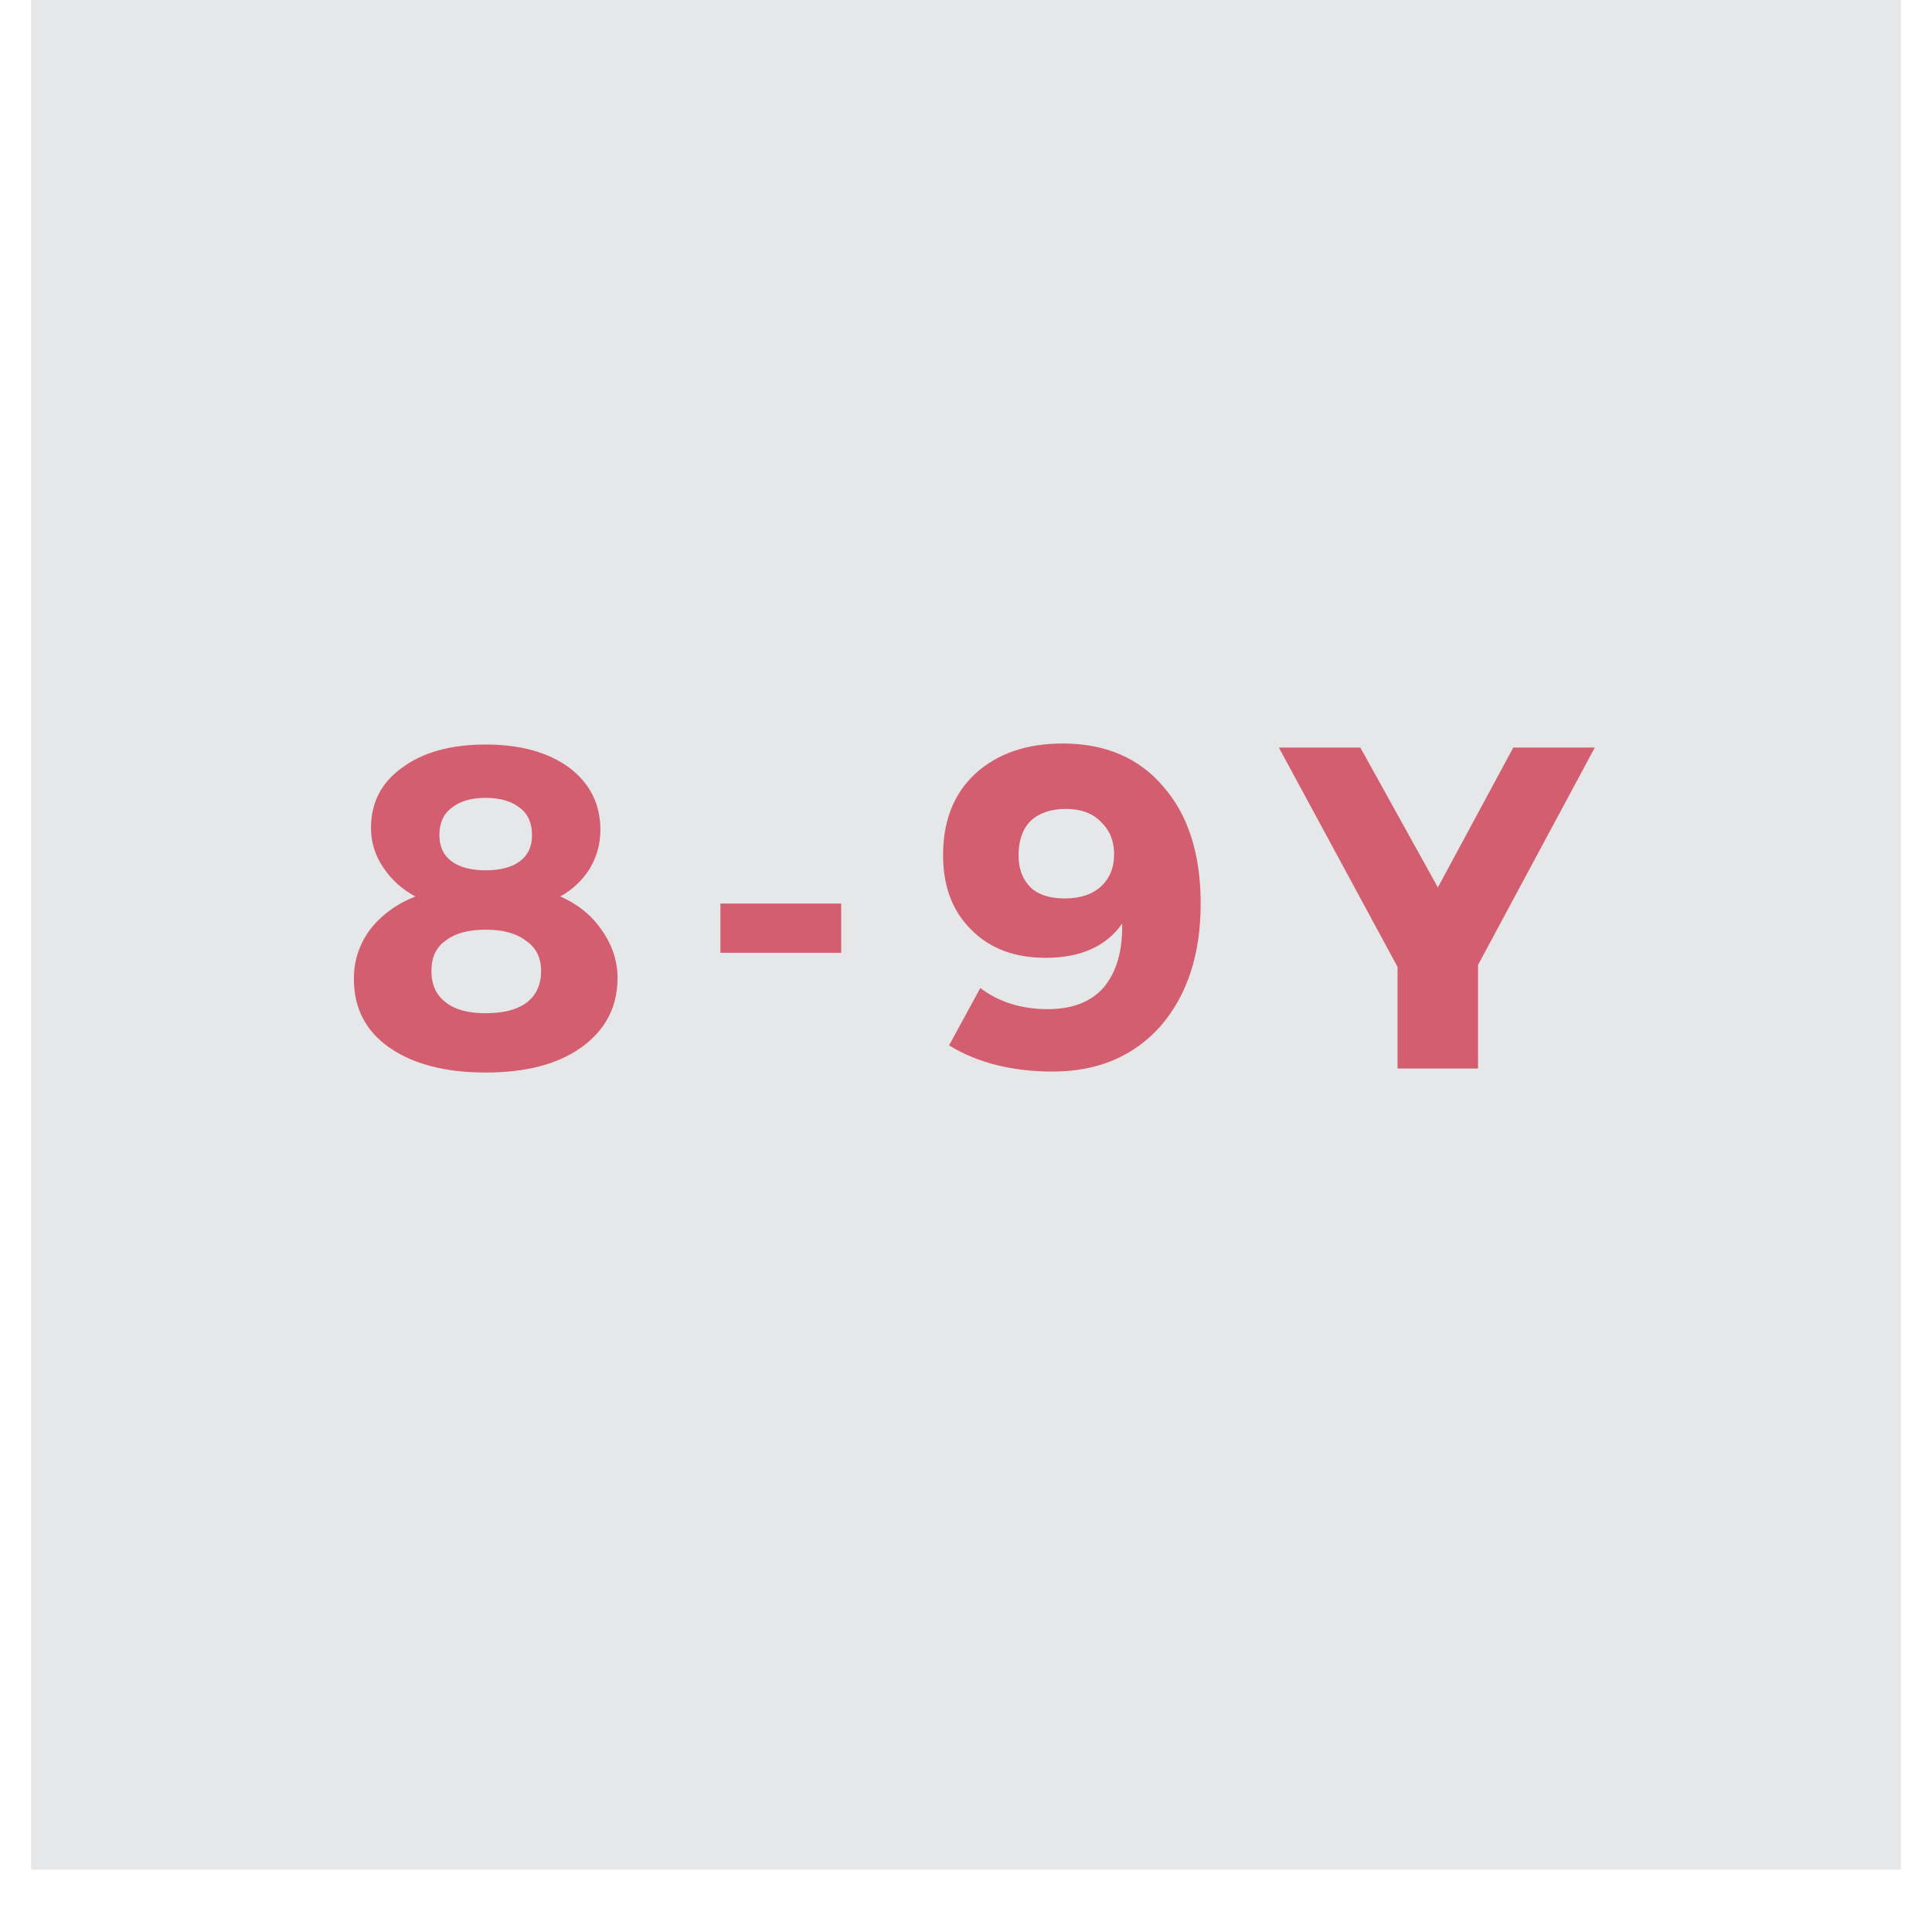
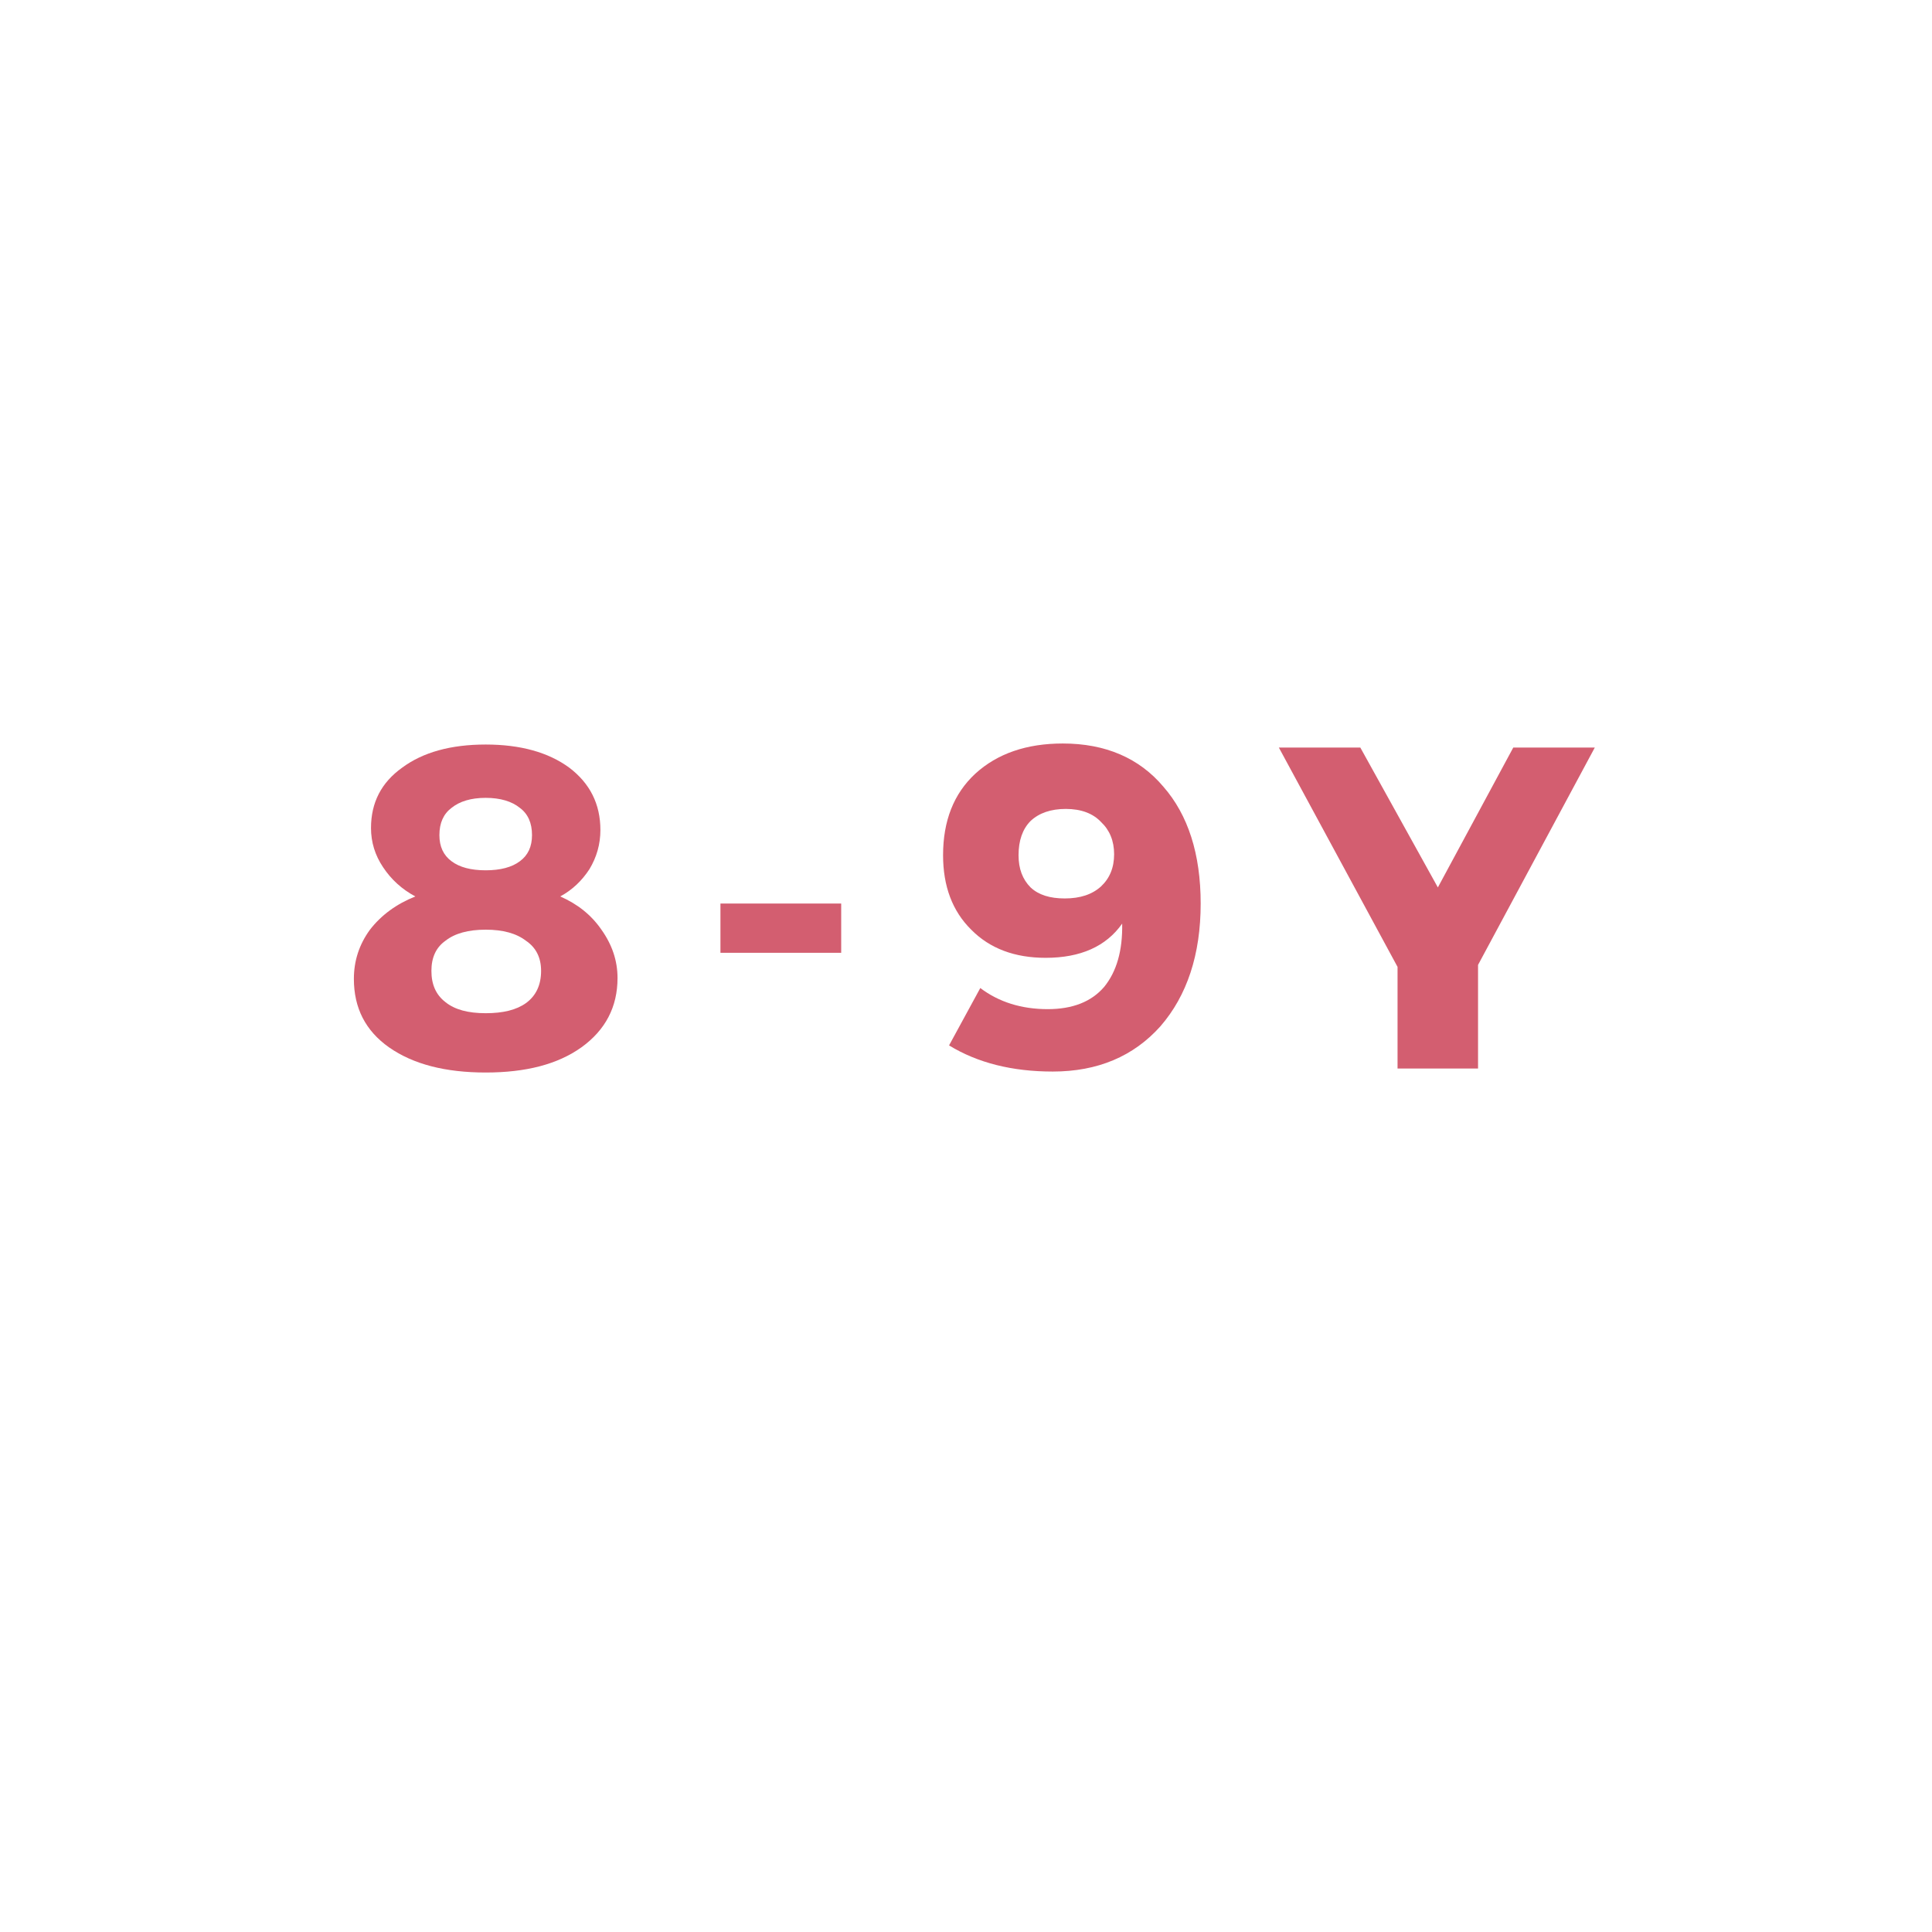
<svg xmlns="http://www.w3.org/2000/svg" width="40" zoomAndPan="magnify" viewBox="0 0 30 30" height="40" preserveAspectRatio="xMidYMid meet" version="1.0">
  <defs>
    <g />
    <clipPath id="623690ceef">
      <path d="M 0.484 0 L 29.516 0 L 29.516 29.031 L 0.484 29.031 Z M 0.484 0 " clip-rule="nonzero" />
    </clipPath>
  </defs>
  <g clip-path="url(#623690ceef)">
-     <path fill="#e6e7e8" d="M 47.457 38.344 C 47.457 41.789 44.664 44.586 41.215 44.586 L -8.719 44.586 C -12.168 44.586 -14.961 41.789 -14.961 38.344 L -14.961 -11.594 C -14.961 -15.039 -12.168 -17.836 -8.719 -17.836 L 41.215 -17.836 C 44.664 -17.836 47.457 -15.039 47.457 -11.594 Z M 47.457 38.344 " fill-opacity="1" fill-rule="nonzero" />
-   </g>
+     </g>
  <g fill="#d35e70" fill-opacity="1">
    <g transform="translate(5.261, 16.592)">
      <g>
        <path d="M 2.281 -5.031 C 2.82 -5.031 3.254 -4.91 3.578 -4.672 C 3.898 -4.43 4.062 -4.109 4.062 -3.703 C 4.062 -3.484 4.004 -3.281 3.891 -3.094 C 3.773 -2.914 3.625 -2.773 3.438 -2.672 C 3.707 -2.555 3.922 -2.383 4.078 -2.156 C 4.242 -1.926 4.328 -1.676 4.328 -1.406 C 4.328 -0.957 4.141 -0.598 3.766 -0.328 C 3.398 -0.066 2.906 0.062 2.281 0.062 C 1.656 0.062 1.156 -0.066 0.781 -0.328 C 0.414 -0.586 0.234 -0.941 0.234 -1.391 C 0.234 -1.672 0.316 -1.926 0.484 -2.156 C 0.66 -2.383 0.895 -2.555 1.188 -2.672 C 0.977 -2.785 0.812 -2.938 0.688 -3.125 C 0.562 -3.312 0.5 -3.516 0.5 -3.734 C 0.5 -4.129 0.66 -4.441 0.984 -4.672 C 1.305 -4.91 1.738 -5.031 2.281 -5.031 Z M 2.812 -4.047 C 2.688 -4.148 2.508 -4.203 2.281 -4.203 C 2.051 -4.203 1.875 -4.148 1.75 -4.047 C 1.625 -3.953 1.562 -3.812 1.562 -3.625 C 1.562 -3.445 1.625 -3.312 1.75 -3.219 C 1.875 -3.125 2.051 -3.078 2.281 -3.078 C 2.508 -3.078 2.688 -3.125 2.812 -3.219 C 2.938 -3.312 3 -3.445 3 -3.625 C 3 -3.812 2.938 -3.953 2.812 -4.047 Z M 2.906 -1.984 C 2.758 -2.098 2.551 -2.156 2.281 -2.156 C 2.008 -2.156 1.801 -2.098 1.656 -1.984 C 1.508 -1.879 1.438 -1.723 1.438 -1.516 C 1.438 -1.305 1.508 -1.145 1.656 -1.031 C 1.801 -0.914 2.008 -0.859 2.281 -0.859 C 2.551 -0.859 2.758 -0.91 2.906 -1.016 C 3.062 -1.129 3.141 -1.297 3.141 -1.516 C 3.141 -1.723 3.062 -1.879 2.906 -1.984 Z M 2.906 -1.984 " />
      </g>
    </g>
  </g>
  <g fill="#d35e70" fill-opacity="1">
    <g transform="translate(10.796, 16.592)">
      <g>
        <path d="M 2.266 -1.797 L 0.391 -1.797 L 0.391 -2.562 L 2.266 -2.562 Z M 2.266 -1.797 " />
      </g>
    </g>
  </g>
  <g fill="#d35e70" fill-opacity="1">
    <g transform="translate(14.425, 16.592)">
      <g>
        <path d="M 1.922 0.047 C 1.297 0.047 0.758 -0.086 0.312 -0.359 L 0.797 -1.25 C 1.086 -1.031 1.438 -0.922 1.844 -0.922 C 2.227 -0.922 2.52 -1.035 2.719 -1.266 C 2.914 -1.504 3.008 -1.832 3 -2.25 C 2.75 -1.895 2.352 -1.719 1.812 -1.719 C 1.332 -1.719 0.945 -1.863 0.656 -2.156 C 0.363 -2.445 0.219 -2.832 0.219 -3.312 C 0.219 -3.844 0.383 -4.266 0.719 -4.578 C 1.062 -4.891 1.516 -5.047 2.078 -5.047 C 2.742 -5.047 3.266 -4.82 3.641 -4.375 C 4.023 -3.938 4.219 -3.332 4.219 -2.562 C 4.219 -1.77 4.008 -1.133 3.594 -0.656 C 3.176 -0.188 2.617 0.047 1.922 0.047 Z M 2.109 -2.641 C 2.348 -2.641 2.535 -2.703 2.672 -2.828 C 2.805 -2.953 2.875 -3.117 2.875 -3.328 C 2.875 -3.535 2.805 -3.703 2.672 -3.828 C 2.547 -3.961 2.363 -4.031 2.125 -4.031 C 1.895 -4.031 1.711 -3.969 1.578 -3.844 C 1.453 -3.719 1.391 -3.539 1.391 -3.312 C 1.391 -3.102 1.453 -2.938 1.578 -2.812 C 1.703 -2.695 1.879 -2.641 2.109 -2.641 Z M 2.109 -2.641 " />
      </g>
    </g>
  </g>
  <g fill="#d35e70" fill-opacity="1">
    <g transform="translate(19.889, 16.592)">
      <g>
        <path d="M 3.062 -1.609 L 3.062 0 L 1.812 0 L 1.812 -1.578 L -0.031 -4.984 L 1.234 -4.984 L 2.438 -2.812 L 3.609 -4.984 L 4.875 -4.984 Z M 3.062 -1.609 " />
      </g>
    </g>
  </g>
</svg>